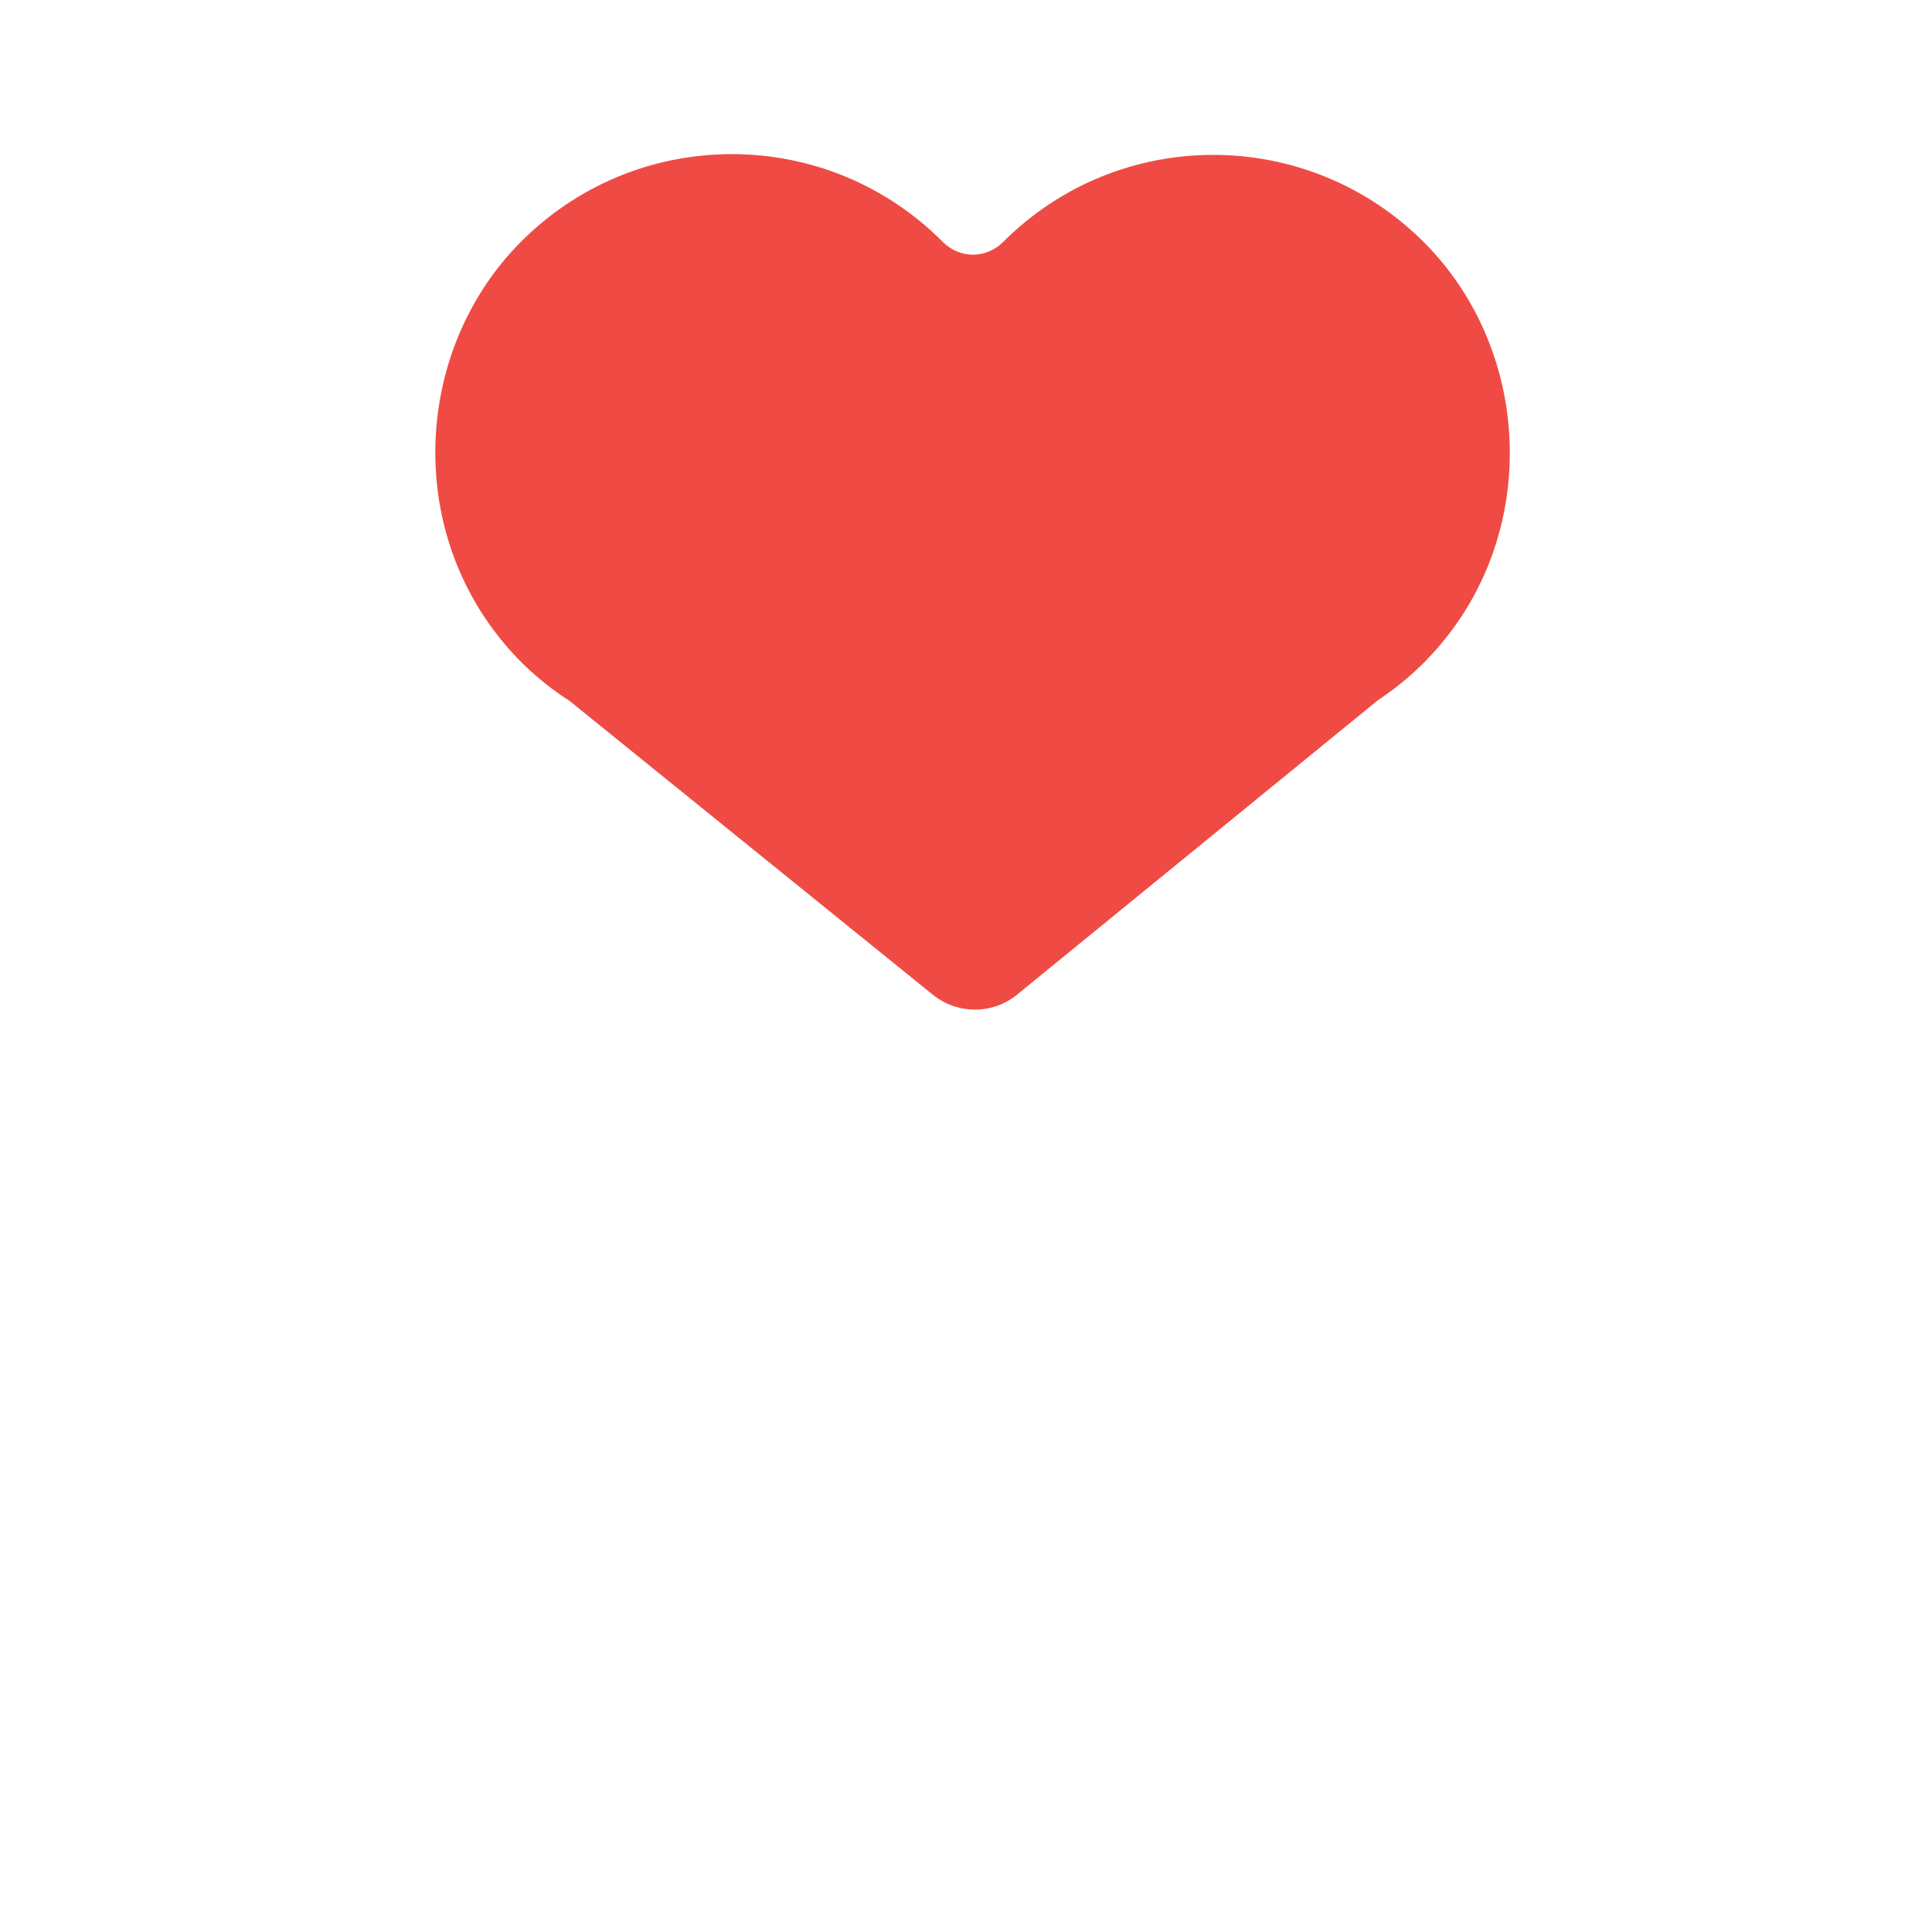
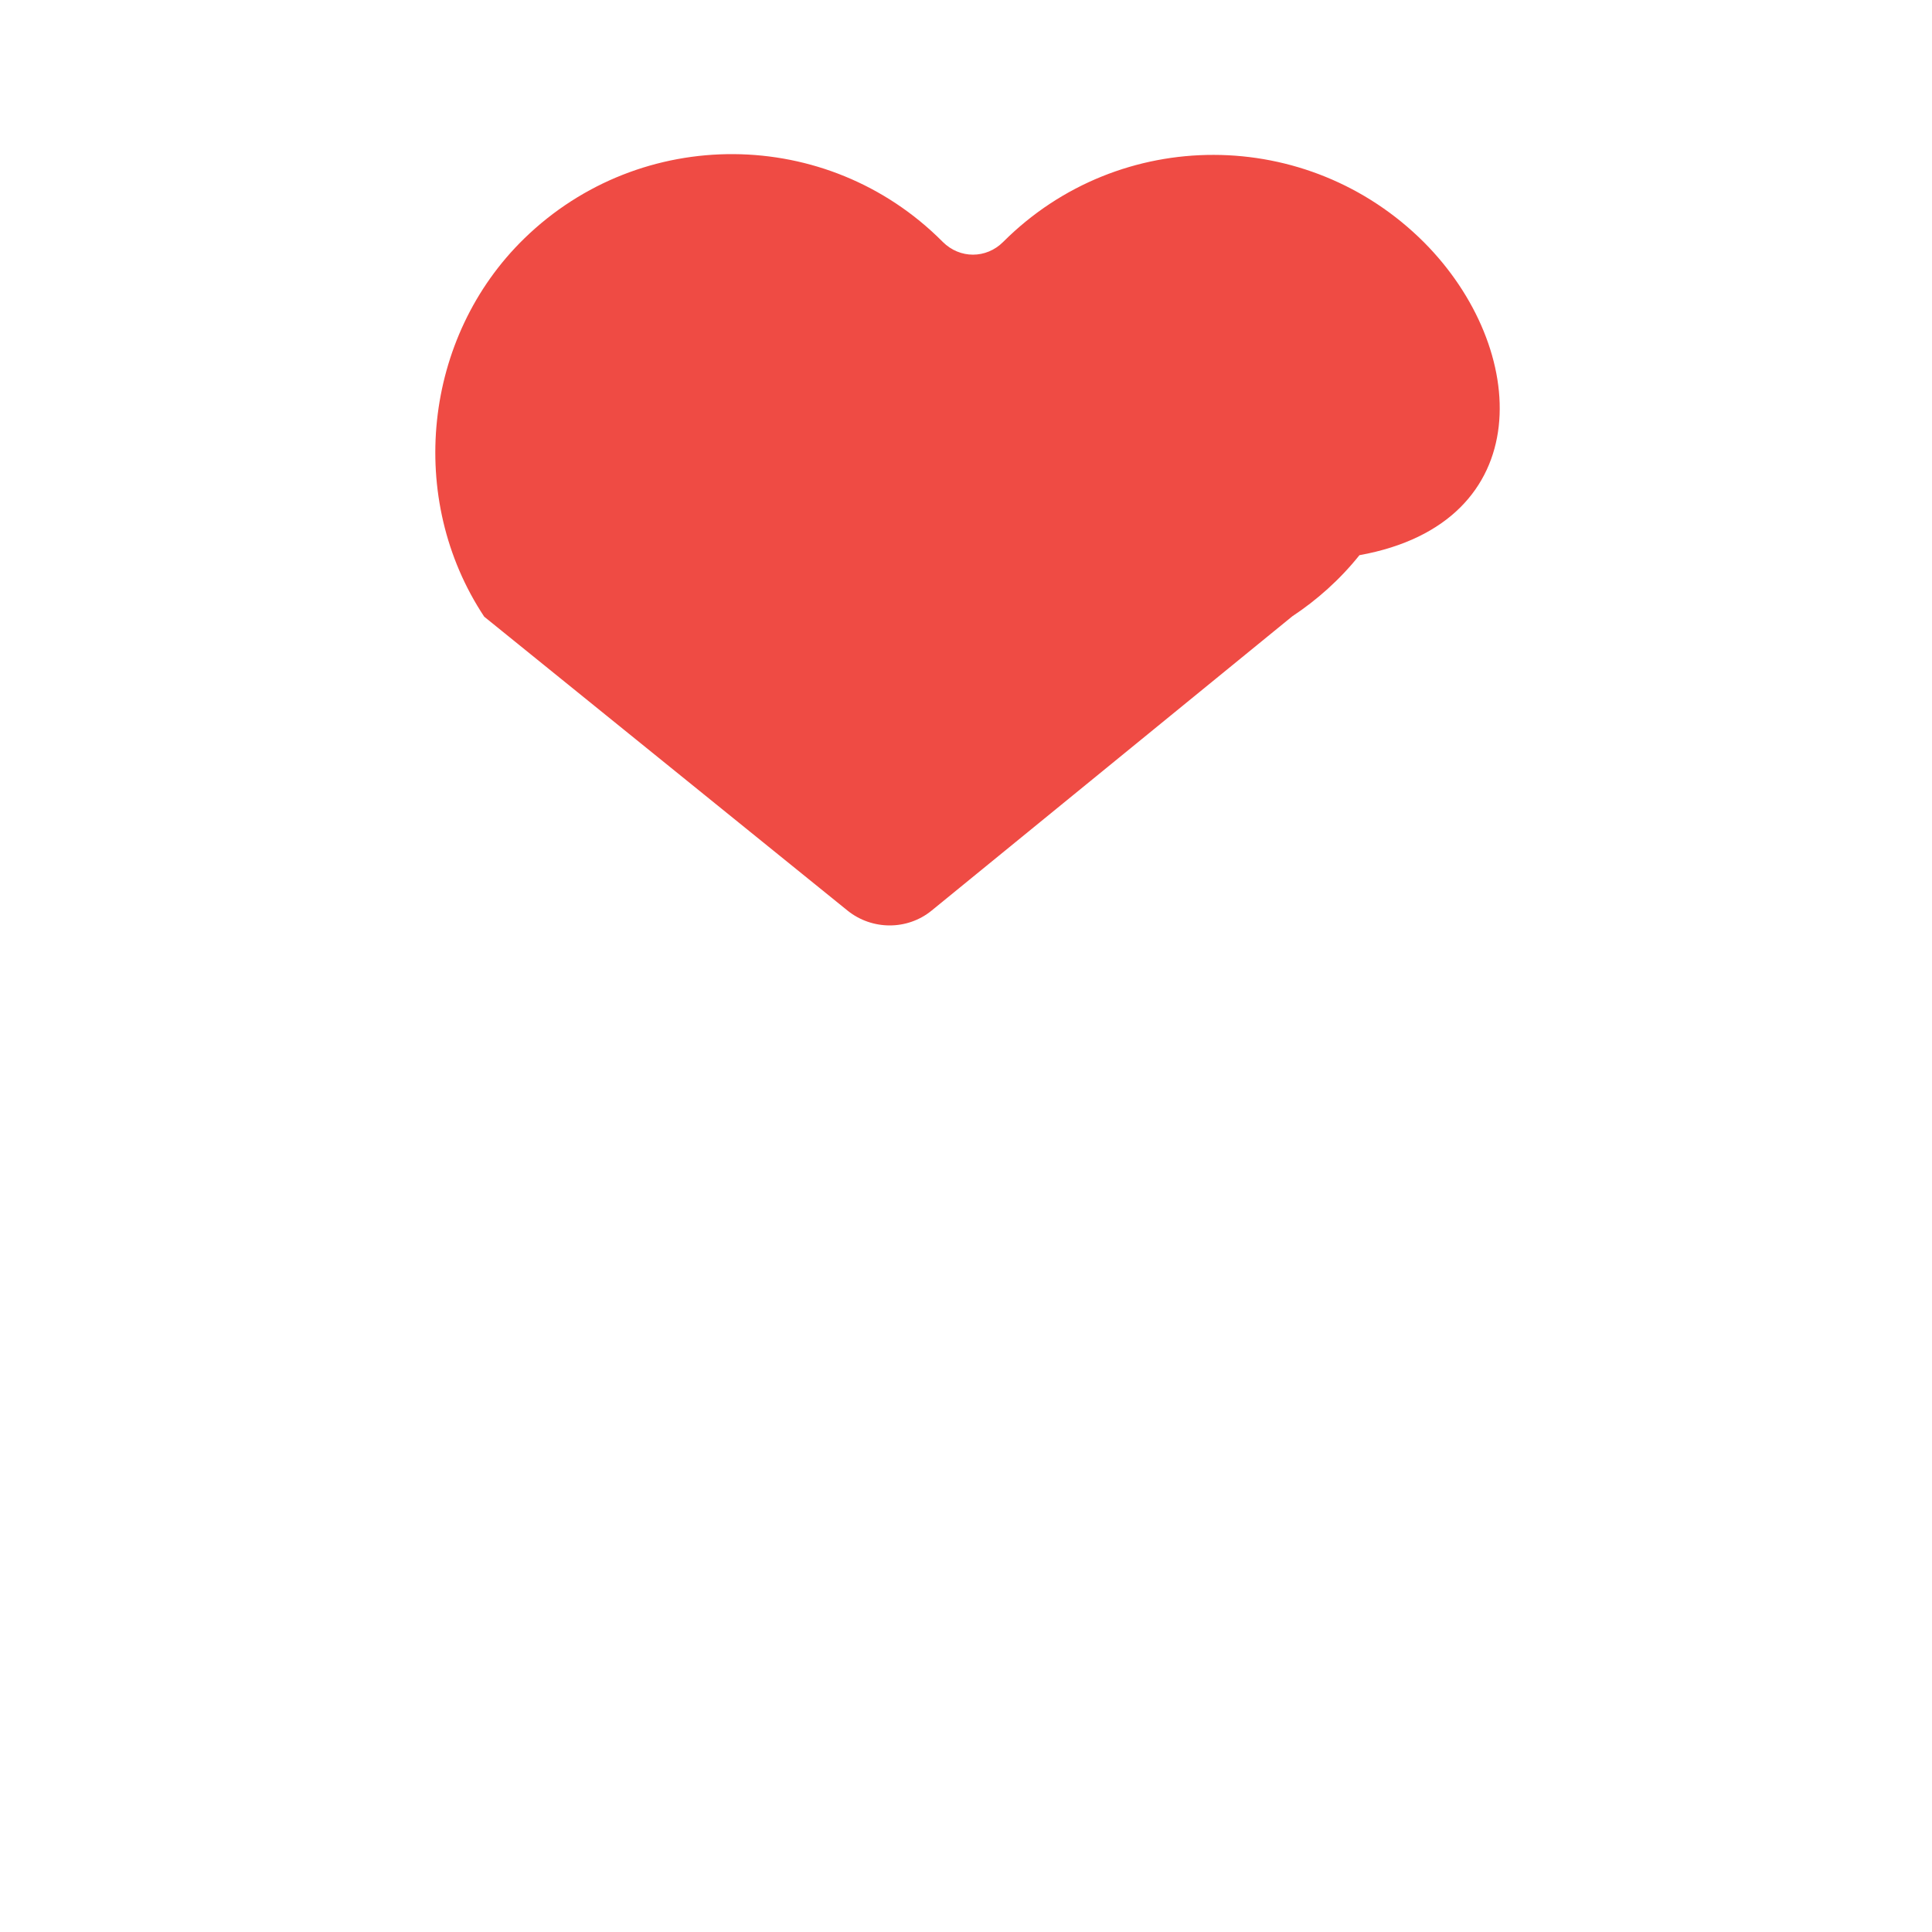
<svg xmlns="http://www.w3.org/2000/svg" version="1.1" baseProfile="tiny" id="Layer_1" x="0px" y="0px" width="511.9px" height="511.9px" viewBox="0 0 511.9 511.9" xml:space="preserve">
-   <path fill="#EF4B44" d="M377.3,64.2c-30.8-30.8-80.6-30.9-111.4-0.2c0,0-0.1,0.1-0.1,0.1c-4.5,4.5-11.5,4.5-16,0  c0,0-0.1-0.1-0.1-0.1c-30.5-30.6-79.9-30.9-110.8-0.8c-26.8,26.1-31.3,69-10.6,100.2c6.2,9.4,14,16.8,22.6,22.3l96.3,77.9  c6.5,5.2,15.8,5.2,22.2,0l95.6-78c6.5-4.3,12.6-9.7,17.8-16.2C407.8,138.5,405.3,92.3,377.3,64.2z" />
+   <path fill="#EF4B44" d="M377.3,64.2c-30.8-30.8-80.6-30.9-111.4-0.2c0,0-0.1,0.1-0.1,0.1c-4.5,4.5-11.5,4.5-16,0  c0,0-0.1-0.1-0.1-0.1c-30.5-30.6-79.9-30.9-110.8-0.8c-26.8,26.1-31.3,69-10.6,100.2l96.3,77.9  c6.5,5.2,15.8,5.2,22.2,0l95.6-78c6.5-4.3,12.6-9.7,17.8-16.2C407.8,138.5,405.3,92.3,377.3,64.2z" />
</svg>